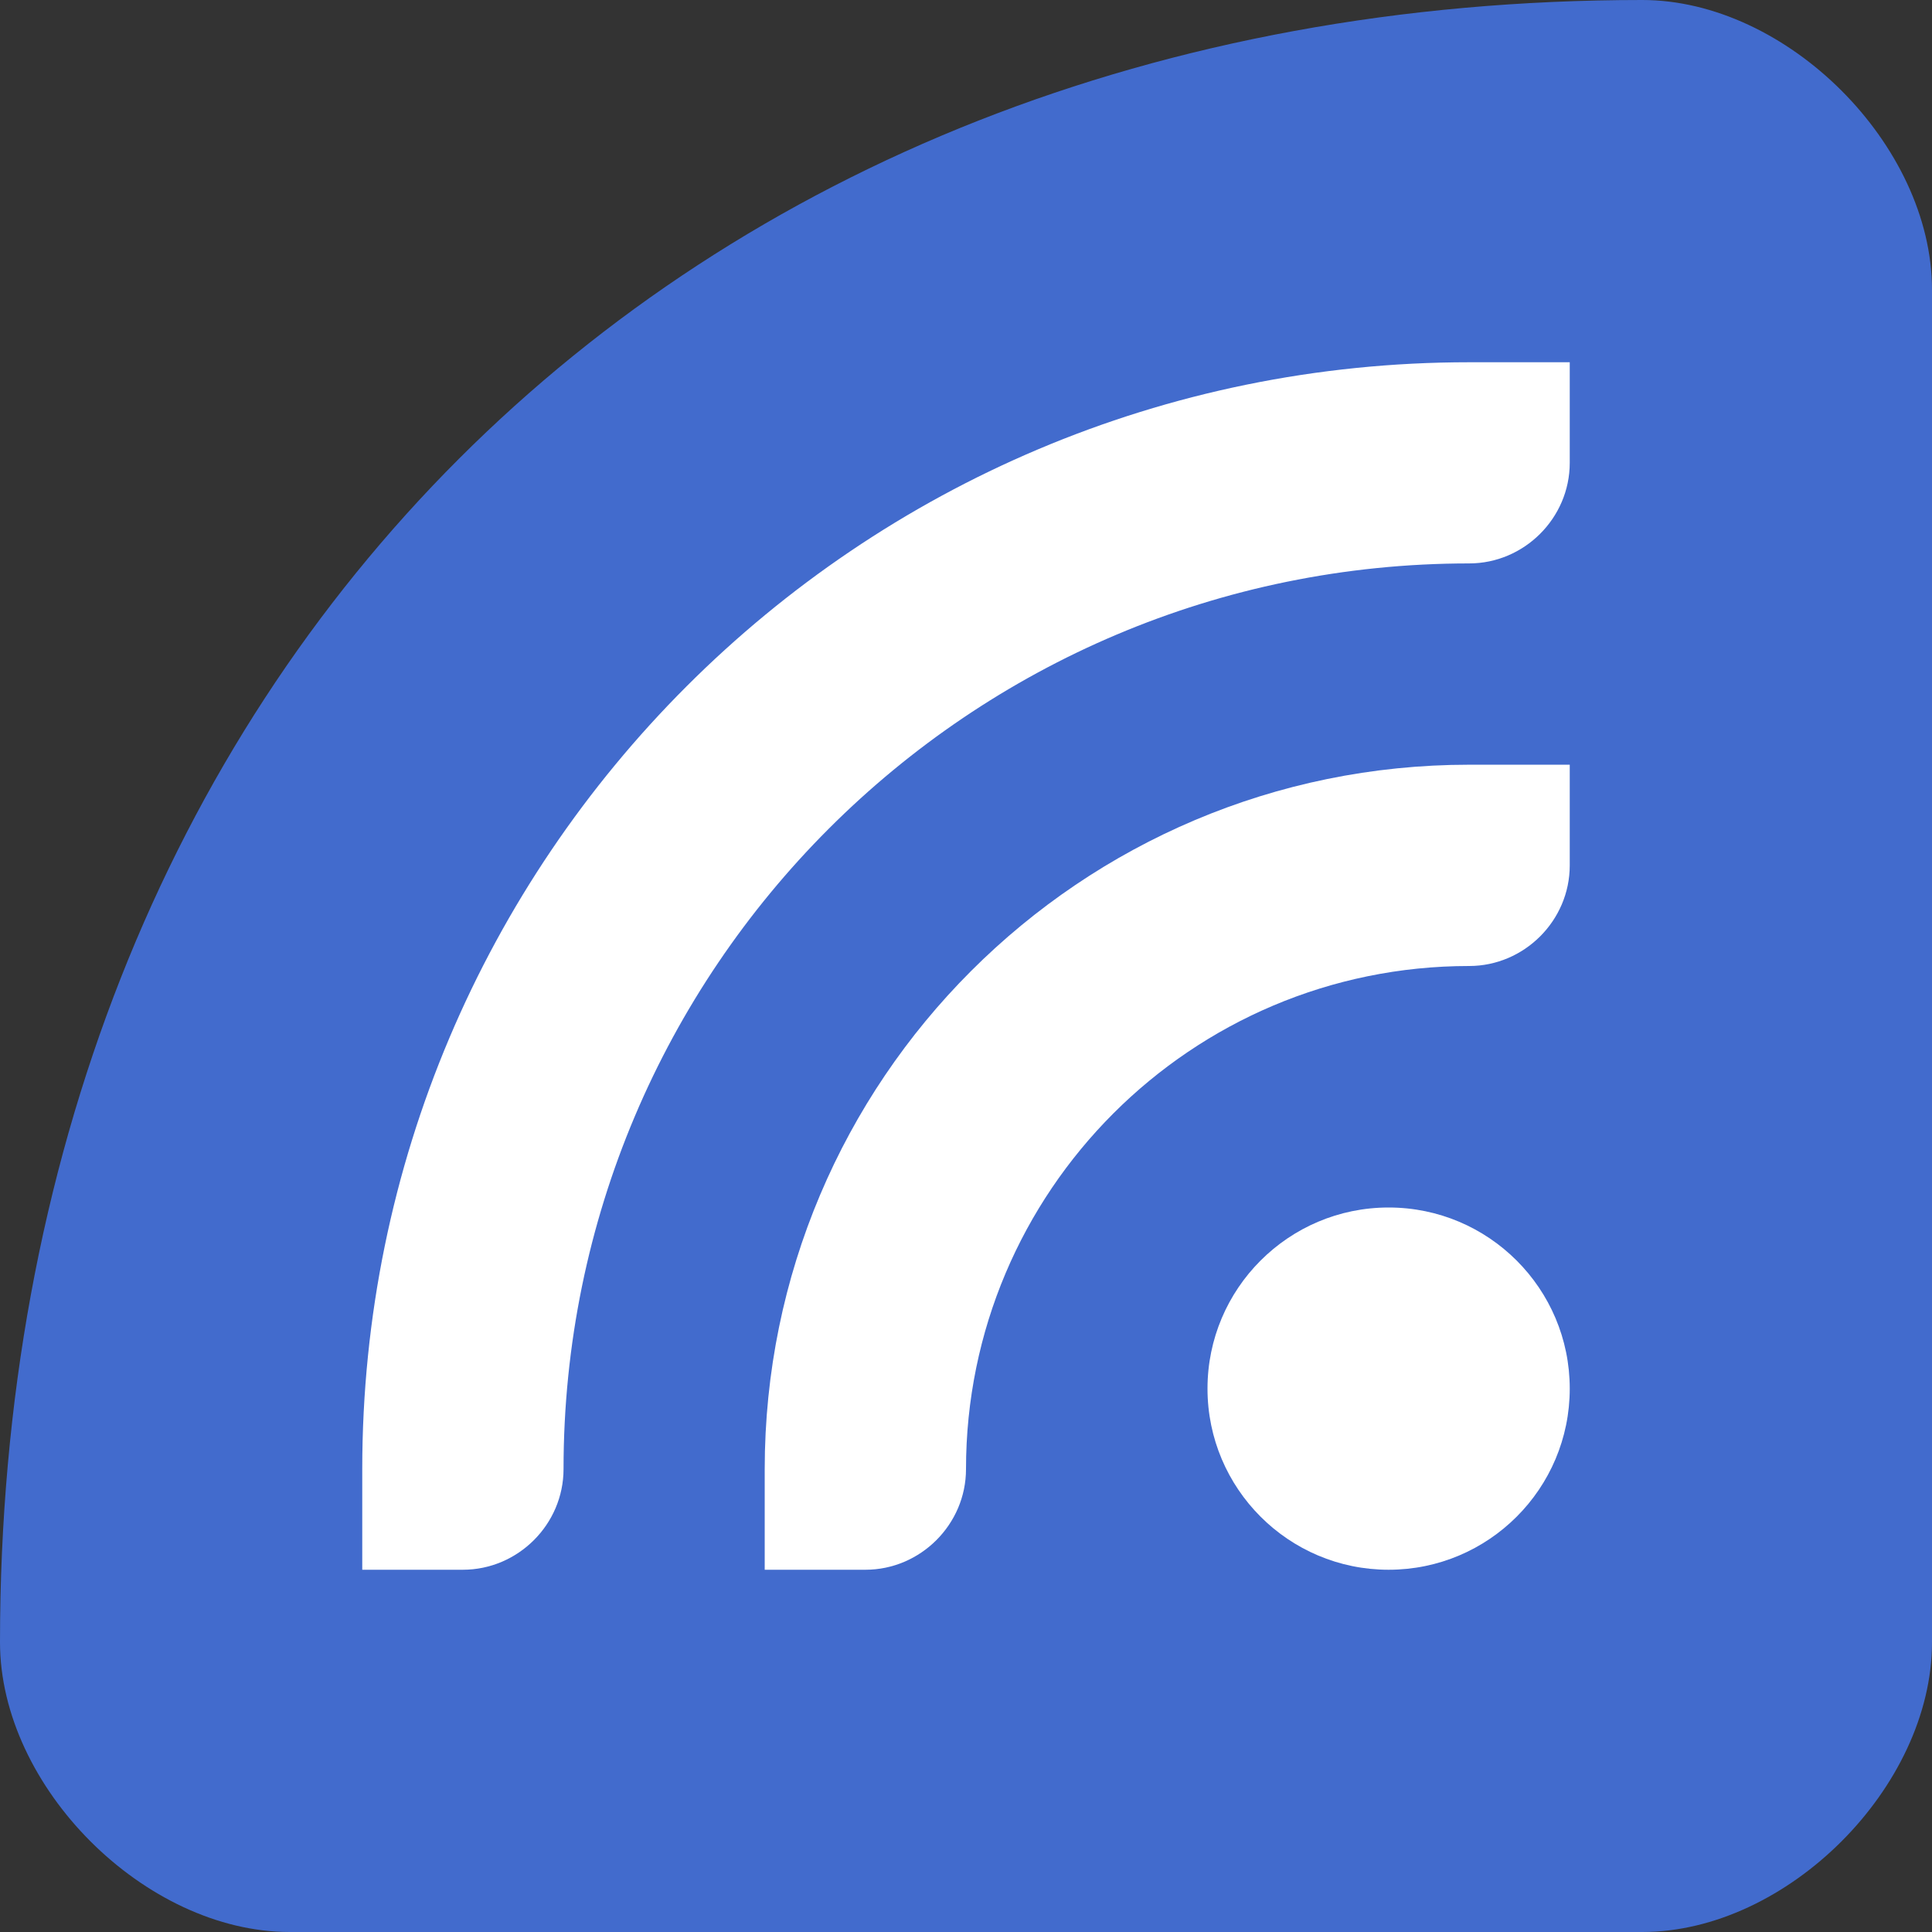
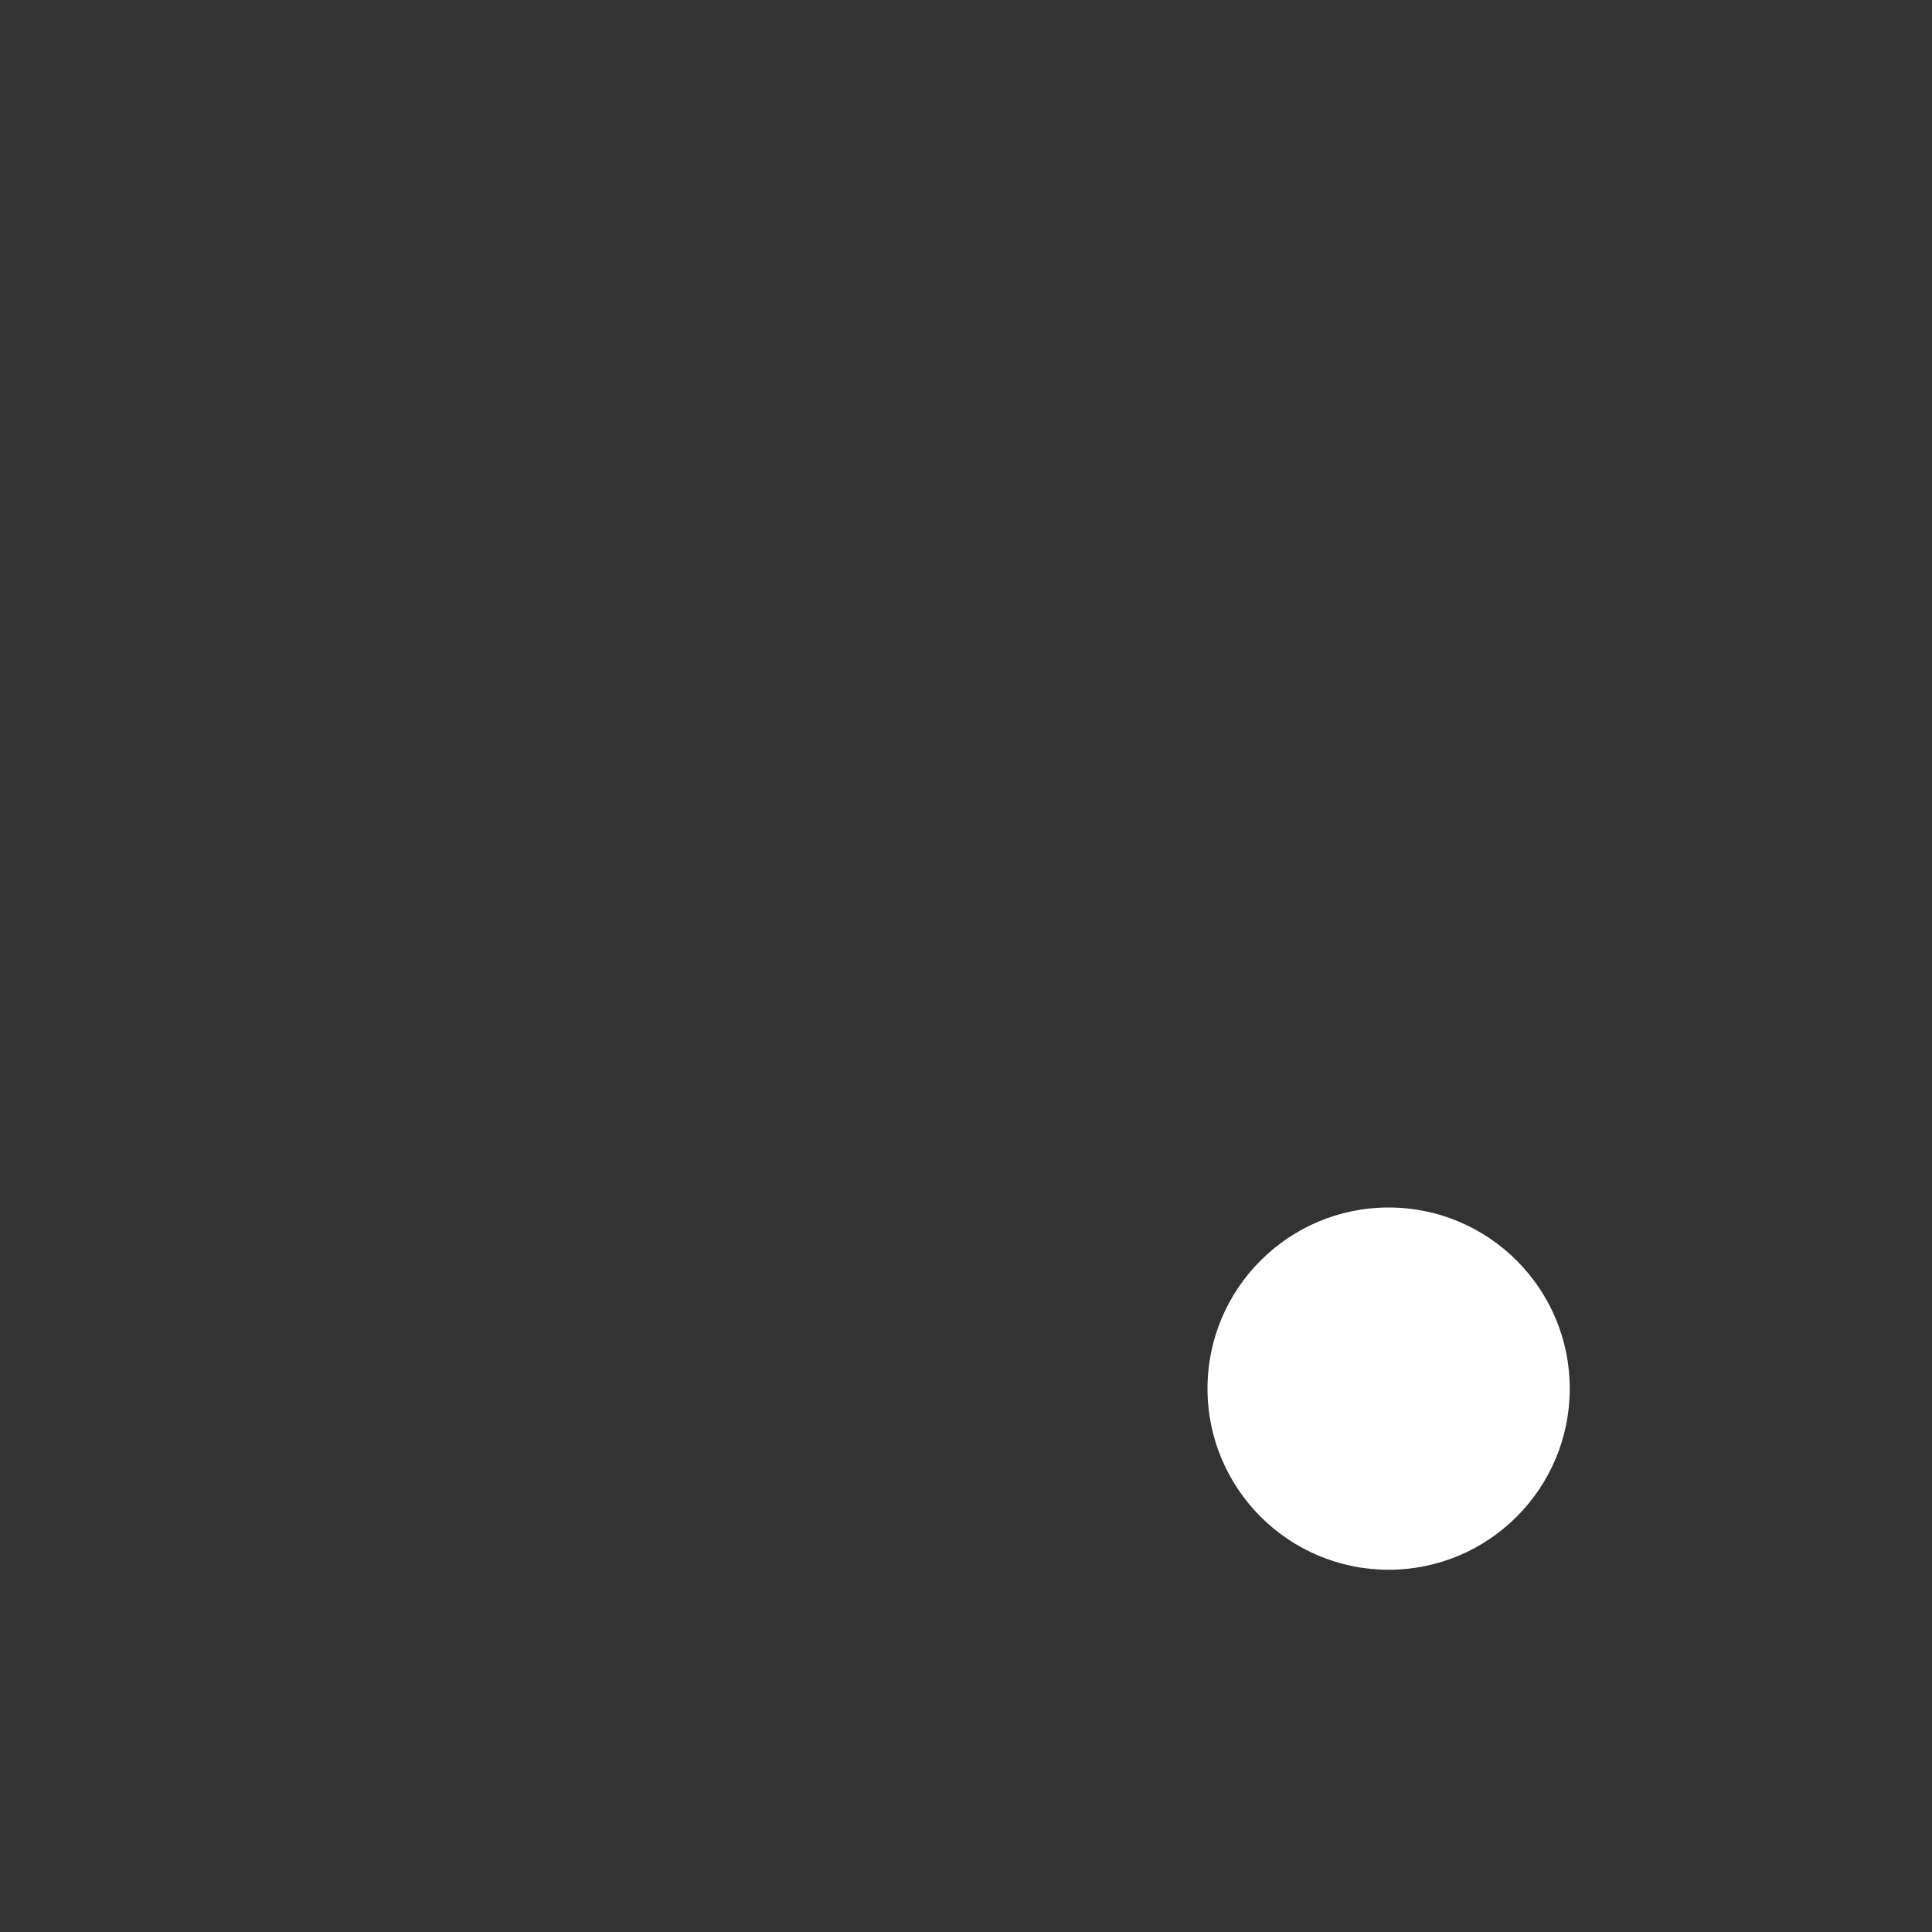
<svg xmlns="http://www.w3.org/2000/svg" width="16" height="16" version="1">
  <rect width="100%" height="100%" fill="#333333" stroke="none" />
-   <path style="fill:#426bcd" d="M 0,13.6 C 0,5.6 5.6,0 13.6,0 14.8,0 16,1.2 16,2.4 V 13.6 C 16,14.8 14.8,16 13.6,16 H 2.4 C 1.2,16 0,14.8 0,13.6 Z" />
-   <path style="fill:#ffffff" d="m 13,3 v 0.833 c 0,0.458 -0.378,0.833 -0.833,0.833 -4.142,0 -7.5,3.358 -7.5,7.5 C 4.667,12.625 4.289,13 3.833,13 H 3 V 12.167 C 3,7.104 7.104,3 12.167,3 Z" />
-   <path style="fill:#ffffff" d="M 13,6.333 V 7.167 C 13,7.625 12.622,8 12.167,8 9.866,8 8,9.866 8,12.167 8,12.625 7.622,13 7.167,13 H 6.333 V 12.167 C 6.333,8.945 8.945,6.333 12.167,6.333 Z" />
  <path style="fill:#ffffff" d="M 11.5,10 C 12.328,10 13,10.672 13,11.5 13,12.328 12.328,13 11.5,13 10.672,13 10,12.328 10,11.5 10,10.672 10.672,10 11.5,10 Z" />
</svg>